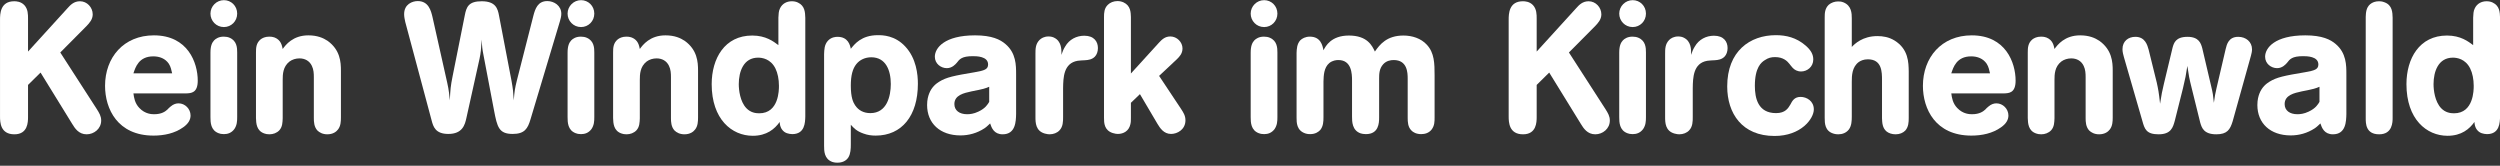
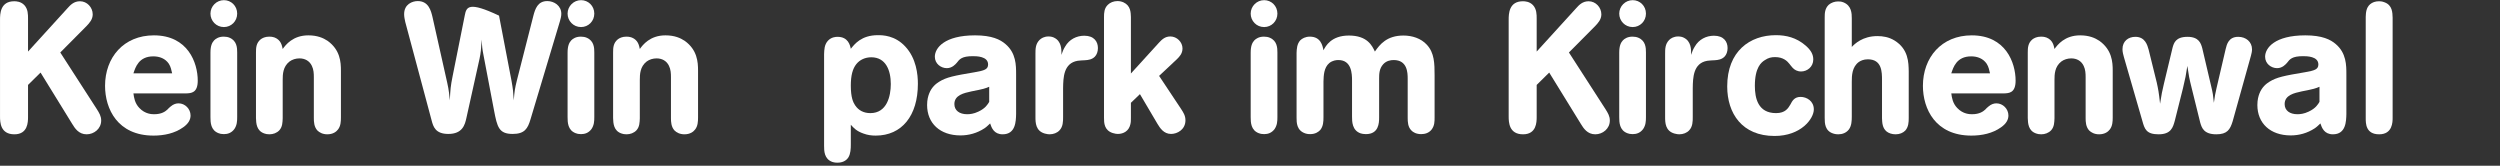
<svg xmlns="http://www.w3.org/2000/svg" width="100%" height="100%" viewBox="0 0 709 47" version="1.1" xml:space="preserve" style="fill-rule:evenodd;clip-rule:evenodd;stroke-linejoin:round;stroke-miterlimit:2;">
  <rect x="0" y="0" width="709" height="47" fill="#333333" stroke="none" />
  <g transform="matrix(1,0,0,1,-37.88,-23.352)">
    <g transform="matrix(1.005,0,0,1.005,9.207,-211.203)">
      <g transform="matrix(52,0,0,52,25.572,270.924)">
        <path d="M0.209,-0.619C0.209,-0.644 0.209,-0.672 0.189,-0.694C0.17,-0.714 0.145,-0.715 0.134,-0.715C0.058,-0.715 0.057,-0.646 0.057,-0.614L0.057,-0.09C0.057,-0.058 0.059,0.007 0.135,0.007C0.208,0.007 0.209,-0.059 0.209,-0.087L0.209,-0.261L0.277,-0.328L0.449,-0.049C0.463,-0.026 0.484,0.007 0.527,0.007C0.567,0.007 0.606,-0.023 0.606,-0.068C0.606,-0.092 0.595,-0.109 0.584,-0.127L0.384,-0.437L0.527,-0.581C0.542,-0.597 0.56,-0.616 0.56,-0.644C0.56,-0.682 0.529,-0.715 0.491,-0.715C0.458,-0.715 0.439,-0.695 0.423,-0.677L0.209,-0.442L0.209,-0.619Z" style="fill:white;fill-rule:nonzero;" />
      </g>
      <g transform="matrix(52,0,0,52,56.98,270.924)">
        <path d="M0.463,-0.215C0.49,-0.216 0.526,-0.217 0.526,-0.284C0.526,-0.382 0.472,-0.53 0.288,-0.53C0.124,-0.53 0.023,-0.41 0.023,-0.256C0.023,-0.131 0.091,0.014 0.286,0.014C0.343,0.014 0.401,0.002 0.447,-0.031C0.477,-0.052 0.487,-0.074 0.487,-0.095C0.487,-0.131 0.457,-0.161 0.422,-0.161C0.409,-0.161 0.394,-0.157 0.379,-0.144C0.372,-0.139 0.367,-0.133 0.361,-0.127C0.35,-0.117 0.33,-0.102 0.29,-0.102C0.278,-0.102 0.241,-0.102 0.209,-0.136C0.185,-0.161 0.18,-0.191 0.177,-0.215L0.463,-0.215ZM0.177,-0.324C0.188,-0.357 0.206,-0.416 0.285,-0.416C0.319,-0.416 0.35,-0.404 0.369,-0.376C0.38,-0.359 0.383,-0.341 0.387,-0.324L0.177,-0.324Z" style="fill:white;fill-rule:nonzero;" />
      </g>
      <g transform="matrix(52,0,0,52,85.164,270.924)">
        <path d="M0.053,-0.086C0.053,-0.058 0.054,-0.015 0.097,0.001C0.104,0.004 0.113,0.006 0.126,0.006C0.146,0.006 0.167,-0 0.183,-0.022C0.197,-0.043 0.198,-0.064 0.198,-0.087L0.198,-0.437C0.198,-0.461 0.197,-0.5 0.157,-0.517C0.148,-0.521 0.137,-0.523 0.125,-0.523C0.098,-0.523 0.082,-0.512 0.073,-0.503C0.062,-0.491 0.053,-0.474 0.053,-0.436L0.053,-0.086ZM0.126,-0.575C0.166,-0.575 0.198,-0.607 0.198,-0.648C0.198,-0.69 0.165,-0.721 0.126,-0.721C0.086,-0.721 0.053,-0.688 0.053,-0.648C0.053,-0.609 0.084,-0.575 0.126,-0.575Z" style="fill:white;fill-rule:nonzero;" />
      </g>
      <g transform="matrix(52,0,0,52,98.164,270.924)">
        <path d="M0.511,-0.339C0.511,-0.385 0.507,-0.451 0.439,-0.5C0.415,-0.516 0.383,-0.53 0.334,-0.53C0.25,-0.53 0.211,-0.478 0.195,-0.456C0.191,-0.475 0.186,-0.504 0.152,-0.518C0.138,-0.523 0.127,-0.523 0.122,-0.523C0.099,-0.523 0.084,-0.515 0.075,-0.508C0.051,-0.488 0.05,-0.462 0.05,-0.437L0.05,-0.081C0.051,-0.054 0.052,-0.011 0.097,0.003C0.102,0.005 0.111,0.007 0.123,0.007C0.143,0.007 0.163,-0 0.177,-0.015C0.194,-0.034 0.194,-0.058 0.195,-0.08L0.195,-0.288C0.195,-0.318 0.196,-0.36 0.232,-0.388C0.247,-0.399 0.266,-0.405 0.286,-0.405C0.315,-0.405 0.34,-0.392 0.353,-0.365C0.363,-0.345 0.364,-0.323 0.364,-0.303L0.364,-0.081C0.364,-0.061 0.365,-0.034 0.383,-0.014C0.394,-0.003 0.412,0.007 0.437,0.007C0.468,0.007 0.486,-0.007 0.495,-0.019C0.51,-0.038 0.511,-0.063 0.511,-0.085L0.511,-0.339Z" style="fill:white;fill-rule:nonzero;" />
      </g>
      <g transform="matrix(52,0,0,52,142.572,270.924)">
-         <path d="M0.154,-0.629C0.146,-0.663 0.133,-0.716 0.074,-0.716C0.044,-0.716 0,-0.699 0,-0.645C0,-0.631 0.003,-0.617 0.006,-0.603L0.149,-0.069C0.158,-0.034 0.17,0.005 0.24,0.005C0.317,0.005 0.33,-0.045 0.338,-0.082L0.409,-0.402C0.416,-0.434 0.418,-0.459 0.421,-0.507C0.423,-0.466 0.424,-0.457 0.431,-0.421L0.488,-0.122C0.505,-0.033 0.514,0.005 0.589,0.005C0.654,0.005 0.671,-0.024 0.686,-0.075L0.845,-0.605C0.849,-0.619 0.853,-0.633 0.853,-0.647C0.853,-0.691 0.814,-0.716 0.777,-0.716C0.725,-0.716 0.711,-0.674 0.701,-0.635L0.612,-0.286C0.601,-0.241 0.599,-0.229 0.595,-0.177C0.592,-0.226 0.591,-0.236 0.583,-0.282L0.515,-0.637C0.508,-0.675 0.497,-0.715 0.421,-0.715C0.35,-0.715 0.338,-0.685 0.329,-0.638L0.263,-0.308C0.252,-0.253 0.251,-0.238 0.248,-0.177C0.246,-0.198 0.243,-0.234 0.234,-0.272L0.154,-0.629Z" style="fill:white;fill-rule:nonzero;" />
+         <path d="M0.154,-0.629C0.146,-0.663 0.133,-0.716 0.074,-0.716C0.044,-0.716 0,-0.699 0,-0.645C0,-0.631 0.003,-0.617 0.006,-0.603L0.149,-0.069C0.158,-0.034 0.17,0.005 0.24,0.005C0.317,0.005 0.33,-0.045 0.338,-0.082L0.409,-0.402C0.416,-0.434 0.418,-0.459 0.421,-0.507C0.423,-0.466 0.424,-0.457 0.431,-0.421L0.488,-0.122C0.505,-0.033 0.514,0.005 0.589,0.005C0.654,0.005 0.671,-0.024 0.686,-0.075L0.845,-0.605C0.849,-0.619 0.853,-0.633 0.853,-0.647C0.853,-0.691 0.814,-0.716 0.777,-0.716C0.725,-0.716 0.711,-0.674 0.701,-0.635L0.612,-0.286C0.601,-0.241 0.599,-0.229 0.595,-0.177C0.592,-0.226 0.591,-0.236 0.583,-0.282L0.515,-0.637C0.35,-0.715 0.338,-0.685 0.329,-0.638L0.263,-0.308C0.252,-0.253 0.251,-0.238 0.248,-0.177C0.246,-0.198 0.243,-0.234 0.234,-0.272L0.154,-0.629Z" style="fill:white;fill-rule:nonzero;" />
      </g>
      <g transform="matrix(52,0,0,52,185.94,270.924)">
        <path d="M0.053,-0.086C0.053,-0.058 0.054,-0.015 0.097,0.001C0.104,0.004 0.113,0.006 0.126,0.006C0.146,0.006 0.167,-0 0.183,-0.022C0.197,-0.043 0.198,-0.064 0.198,-0.087L0.198,-0.437C0.198,-0.461 0.197,-0.5 0.157,-0.517C0.148,-0.521 0.137,-0.523 0.125,-0.523C0.098,-0.523 0.082,-0.512 0.073,-0.503C0.062,-0.491 0.053,-0.474 0.053,-0.436L0.053,-0.086ZM0.126,-0.575C0.166,-0.575 0.198,-0.607 0.198,-0.648C0.198,-0.69 0.165,-0.721 0.126,-0.721C0.086,-0.721 0.053,-0.688 0.053,-0.648C0.053,-0.609 0.084,-0.575 0.126,-0.575Z" style="fill:white;fill-rule:nonzero;" />
      </g>
      <g transform="matrix(52,0,0,52,198.94,270.924)">
        <path d="M0.511,-0.339C0.511,-0.385 0.507,-0.451 0.439,-0.5C0.415,-0.516 0.383,-0.53 0.334,-0.53C0.25,-0.53 0.211,-0.478 0.195,-0.456C0.191,-0.475 0.186,-0.504 0.152,-0.518C0.138,-0.523 0.127,-0.523 0.122,-0.523C0.099,-0.523 0.084,-0.515 0.075,-0.508C0.051,-0.488 0.05,-0.462 0.05,-0.437L0.05,-0.081C0.051,-0.054 0.052,-0.011 0.097,0.003C0.102,0.005 0.111,0.007 0.123,0.007C0.143,0.007 0.163,-0 0.177,-0.015C0.194,-0.034 0.194,-0.058 0.195,-0.08L0.195,-0.288C0.195,-0.318 0.196,-0.36 0.232,-0.388C0.247,-0.399 0.266,-0.405 0.286,-0.405C0.315,-0.405 0.34,-0.392 0.353,-0.365C0.363,-0.345 0.364,-0.323 0.364,-0.303L0.364,-0.081C0.364,-0.061 0.365,-0.034 0.383,-0.014C0.394,-0.003 0.412,0.007 0.437,0.007C0.468,0.007 0.486,-0.007 0.495,-0.019C0.51,-0.038 0.511,-0.063 0.511,-0.085L0.511,-0.339Z" style="fill:white;fill-rule:nonzero;" />
      </g>
      <g transform="matrix(52,0,0,52,228.164,270.924)">
-         <path d="M0.385,-0.477C0.358,-0.497 0.317,-0.529 0.243,-0.529C0.093,-0.529 0.023,-0.404 0.023,-0.265C0.023,-0.075 0.132,0.015 0.246,0.015C0.322,0.015 0.365,-0.022 0.392,-0.06C0.393,-0.047 0.394,-0.032 0.407,-0.016C0.421,0.001 0.44,0.005 0.46,0.006C0.529,0.006 0.53,-0.057 0.531,-0.089L0.531,-0.625C0.53,-0.655 0.529,-0.69 0.491,-0.708C0.481,-0.713 0.469,-0.715 0.458,-0.715C0.43,-0.715 0.406,-0.702 0.394,-0.677C0.386,-0.662 0.386,-0.644 0.385,-0.626L0.385,-0.477ZM0.275,-0.409C0.296,-0.409 0.343,-0.403 0.369,-0.35C0.381,-0.326 0.388,-0.292 0.388,-0.256C0.388,-0.234 0.388,-0.107 0.281,-0.107C0.261,-0.107 0.234,-0.111 0.211,-0.135C0.177,-0.171 0.17,-0.233 0.17,-0.265C0.17,-0.334 0.196,-0.409 0.275,-0.409Z" style="fill:white;fill-rule:nonzero;" />
-       </g>
+         </g>
      <g transform="matrix(52,0,0,52,258.48,270.924)">
        <path d="M0.05,0.07C0.05,0.096 0.05,0.141 0.095,0.157C0.108,0.161 0.118,0.161 0.123,0.161C0.161,0.161 0.177,0.14 0.182,0.132C0.194,0.112 0.195,0.085 0.195,0.062L0.195,-0.045C0.21,-0.028 0.226,-0.01 0.264,0.003C0.286,0.011 0.306,0.014 0.33,0.014C0.472,0.014 0.559,-0.094 0.559,-0.267C0.559,-0.317 0.551,-0.405 0.49,-0.47C0.434,-0.53 0.368,-0.531 0.342,-0.531C0.252,-0.531 0.215,-0.482 0.195,-0.457C0.191,-0.476 0.181,-0.522 0.123,-0.522C0.111,-0.522 0.089,-0.52 0.071,-0.501C0.051,-0.479 0.051,-0.452 0.05,-0.428L0.05,0.07ZM0.306,-0.411C0.385,-0.411 0.412,-0.34 0.412,-0.266C0.412,-0.2 0.391,-0.108 0.301,-0.108C0.266,-0.108 0.237,-0.122 0.218,-0.151C0.208,-0.166 0.195,-0.192 0.195,-0.257C0.195,-0.313 0.205,-0.349 0.225,-0.374C0.244,-0.398 0.274,-0.411 0.306,-0.411Z" style="fill:white;fill-rule:nonzero;" />
      </g>
      <g transform="matrix(52,0,0,52,288.796,270.924)">
        <path d="M0.509,-0.318C0.509,-0.368 0.509,-0.434 0.451,-0.483C0.423,-0.507 0.378,-0.53 0.286,-0.53C0.121,-0.53 0.068,-0.462 0.068,-0.414C0.068,-0.376 0.101,-0.352 0.133,-0.352C0.162,-0.352 0.18,-0.373 0.187,-0.381C0.202,-0.401 0.215,-0.417 0.274,-0.417C0.293,-0.417 0.357,-0.417 0.357,-0.372C0.357,-0.345 0.336,-0.339 0.285,-0.33C0.172,-0.311 0.131,-0.303 0.091,-0.278C0.075,-0.268 0.051,-0.25 0.037,-0.214C0.032,-0.201 0.026,-0.181 0.026,-0.152C0.026,-0.053 0.096,0.013 0.207,0.013C0.252,0.013 0.297,0.001 0.338,-0.026C0.351,-0.035 0.357,-0.042 0.368,-0.052C0.376,-0.028 0.389,0.007 0.436,0.007C0.507,0.007 0.508,-0.064 0.509,-0.103L0.509,-0.318ZM0.363,-0.169C0.355,-0.156 0.343,-0.134 0.304,-0.116C0.279,-0.104 0.258,-0.102 0.243,-0.102C0.202,-0.102 0.174,-0.122 0.174,-0.157C0.174,-0.206 0.226,-0.217 0.267,-0.226C0.334,-0.239 0.342,-0.242 0.363,-0.251L0.363,-0.169Z" style="fill:white;fill-rule:nonzero;" />
      </g>
      <g transform="matrix(52,0,0,52,318.02,270.924)">
        <path d="M0.052,-0.087C0.052,-0.056 0.053,-0.011 0.103,0.003C0.114,0.006 0.123,0.007 0.129,0.007C0.15,0.007 0.17,-0.001 0.182,-0.014C0.202,-0.034 0.202,-0.064 0.202,-0.087L0.202,-0.244C0.203,-0.3 0.204,-0.379 0.281,-0.392C0.294,-0.394 0.307,-0.394 0.321,-0.395C0.339,-0.396 0.359,-0.399 0.374,-0.414C0.385,-0.425 0.391,-0.442 0.391,-0.461C0.391,-0.495 0.371,-0.528 0.317,-0.528C0.275,-0.528 0.235,-0.508 0.213,-0.469C0.204,-0.455 0.198,-0.44 0.193,-0.424L0.193,-0.436C0.193,-0.453 0.193,-0.498 0.154,-0.517C0.147,-0.521 0.136,-0.524 0.123,-0.524C0.099,-0.524 0.083,-0.514 0.074,-0.505C0.052,-0.483 0.052,-0.455 0.052,-0.431L0.052,-0.087Z" style="fill:white;fill-rule:nonzero;" />
      </g>
      <g transform="matrix(52,0,0,52,337.52,270.924)">
        <path d="M0.195,-0.63C0.194,-0.654 0.194,-0.691 0.155,-0.709C0.146,-0.713 0.135,-0.716 0.122,-0.716C0.101,-0.716 0.082,-0.708 0.07,-0.696C0.05,-0.677 0.049,-0.652 0.049,-0.629L0.049,-0.082C0.049,-0.055 0.05,-0.015 0.096,-0C0.108,0.004 0.118,0.005 0.124,0.005C0.155,0.005 0.184,-0.011 0.192,-0.047C0.195,-0.058 0.195,-0.069 0.195,-0.082L0.195,-0.164L0.244,-0.211L0.339,-0.05C0.353,-0.027 0.373,0.005 0.413,0.005C0.447,0.005 0.491,-0.019 0.491,-0.069C0.491,-0.094 0.48,-0.111 0.467,-0.131L0.348,-0.31L0.444,-0.4C0.457,-0.413 0.475,-0.43 0.475,-0.459C0.475,-0.493 0.445,-0.524 0.409,-0.524C0.38,-0.524 0.363,-0.507 0.348,-0.491L0.195,-0.323L0.195,-0.63Z" style="fill:white;fill-rule:nonzero;" />
      </g>
      <g transform="matrix(52,0,0,52,378.704,270.924)">
        <path d="M0.053,-0.086C0.053,-0.058 0.054,-0.015 0.097,0.001C0.104,0.004 0.113,0.006 0.126,0.006C0.146,0.006 0.167,-0 0.183,-0.022C0.197,-0.043 0.198,-0.064 0.198,-0.087L0.198,-0.437C0.198,-0.461 0.197,-0.5 0.157,-0.517C0.148,-0.521 0.137,-0.523 0.125,-0.523C0.098,-0.523 0.082,-0.512 0.073,-0.503C0.062,-0.491 0.053,-0.474 0.053,-0.436L0.053,-0.086ZM0.126,-0.575C0.166,-0.575 0.198,-0.607 0.198,-0.648C0.198,-0.69 0.165,-0.721 0.126,-0.721C0.086,-0.721 0.053,-0.688 0.053,-0.648C0.053,-0.609 0.084,-0.575 0.126,-0.575Z" style="fill:white;fill-rule:nonzero;" />
      </g>
      <g transform="matrix(52,0,0,52,391.704,270.924)">
        <path d="M0.052,-0.083C0.052,-0.057 0.052,-0.014 0.099,0.002C0.111,0.006 0.121,0.006 0.126,0.006C0.155,0.006 0.172,-0.007 0.181,-0.017C0.197,-0.037 0.198,-0.063 0.198,-0.085L0.198,-0.279C0.199,-0.312 0.2,-0.355 0.23,-0.38C0.248,-0.394 0.267,-0.396 0.279,-0.396C0.351,-0.396 0.353,-0.321 0.353,-0.285L0.353,-0.089C0.353,-0.063 0.353,-0.014 0.4,0.002C0.407,0.004 0.416,0.006 0.428,0.006C0.498,0.006 0.5,-0.054 0.5,-0.084L0.5,-0.296C0.5,-0.321 0.501,-0.35 0.522,-0.373C0.539,-0.392 0.562,-0.396 0.579,-0.396C0.653,-0.396 0.655,-0.328 0.655,-0.295L0.655,-0.083C0.655,-0.06 0.656,-0.033 0.675,-0.014C0.684,-0.004 0.702,0.006 0.728,0.006C0.749,0.006 0.77,-0 0.785,-0.019C0.801,-0.04 0.801,-0.063 0.801,-0.085L0.801,-0.312C0.801,-0.378 0.8,-0.435 0.759,-0.479C0.727,-0.514 0.679,-0.529 0.632,-0.529C0.542,-0.529 0.504,-0.481 0.477,-0.442C0.462,-0.474 0.436,-0.529 0.336,-0.529C0.24,-0.529 0.21,-0.472 0.198,-0.449C0.193,-0.475 0.183,-0.523 0.124,-0.523C0.1,-0.523 0.082,-0.513 0.072,-0.503C0.054,-0.483 0.053,-0.457 0.052,-0.435L0.052,-0.083Z" style="fill:white;fill-rule:nonzero;" />
      </g>
      <g transform="matrix(52,0,0,52,451.296,270.924)">
        <path d="M0.209,-0.619C0.209,-0.644 0.209,-0.672 0.189,-0.694C0.17,-0.714 0.145,-0.715 0.134,-0.715C0.058,-0.715 0.057,-0.646 0.057,-0.614L0.057,-0.09C0.057,-0.058 0.059,0.007 0.135,0.007C0.208,0.007 0.209,-0.059 0.209,-0.087L0.209,-0.261L0.277,-0.328L0.449,-0.049C0.463,-0.026 0.484,0.007 0.527,0.007C0.567,0.007 0.606,-0.023 0.606,-0.068C0.606,-0.092 0.595,-0.109 0.584,-0.127L0.384,-0.437L0.527,-0.581C0.542,-0.597 0.56,-0.616 0.56,-0.644C0.56,-0.682 0.529,-0.715 0.491,-0.715C0.458,-0.715 0.439,-0.695 0.423,-0.677L0.209,-0.442L0.209,-0.619Z" style="fill:white;fill-rule:nonzero;" />
      </g>
      <g transform="matrix(52,0,0,52,482.704,270.924)">
        <path d="M0.053,-0.086C0.053,-0.058 0.054,-0.015 0.097,0.001C0.104,0.004 0.113,0.006 0.126,0.006C0.146,0.006 0.167,-0 0.183,-0.022C0.197,-0.043 0.198,-0.064 0.198,-0.087L0.198,-0.437C0.198,-0.461 0.197,-0.5 0.157,-0.517C0.148,-0.521 0.137,-0.523 0.125,-0.523C0.098,-0.523 0.082,-0.512 0.073,-0.503C0.062,-0.491 0.053,-0.474 0.053,-0.436L0.053,-0.086ZM0.126,-0.575C0.166,-0.575 0.198,-0.607 0.198,-0.648C0.198,-0.69 0.165,-0.721 0.126,-0.721C0.086,-0.721 0.053,-0.688 0.053,-0.648C0.053,-0.609 0.084,-0.575 0.126,-0.575Z" style="fill:white;fill-rule:nonzero;" />
      </g>
      <g transform="matrix(52,0,0,52,495.704,270.924)">
        <path d="M0.052,-0.087C0.052,-0.056 0.053,-0.011 0.103,0.003C0.114,0.006 0.123,0.007 0.129,0.007C0.15,0.007 0.17,-0.001 0.182,-0.014C0.202,-0.034 0.202,-0.064 0.202,-0.087L0.202,-0.244C0.203,-0.3 0.204,-0.379 0.281,-0.392C0.294,-0.394 0.307,-0.394 0.321,-0.395C0.339,-0.396 0.359,-0.399 0.374,-0.414C0.385,-0.425 0.391,-0.442 0.391,-0.461C0.391,-0.495 0.371,-0.528 0.317,-0.528C0.275,-0.528 0.235,-0.508 0.213,-0.469C0.204,-0.455 0.198,-0.44 0.193,-0.424L0.193,-0.436C0.193,-0.453 0.193,-0.498 0.154,-0.517C0.147,-0.521 0.136,-0.524 0.123,-0.524C0.099,-0.524 0.083,-0.514 0.074,-0.505C0.052,-0.483 0.052,-0.455 0.052,-0.431L0.052,-0.087Z" style="fill:white;fill-rule:nonzero;" />
      </g>
      <g transform="matrix(52,0,0,52,514.736,270.924)">
        <path d="M0.288,-0.108C0.19,-0.108 0.173,-0.189 0.173,-0.256C0.173,-0.356 0.208,-0.384 0.228,-0.396C0.246,-0.408 0.262,-0.412 0.283,-0.412C0.327,-0.412 0.349,-0.39 0.36,-0.376C0.366,-0.369 0.371,-0.361 0.378,-0.354C0.388,-0.343 0.403,-0.334 0.424,-0.334C0.457,-0.334 0.49,-0.359 0.49,-0.399C0.49,-0.426 0.478,-0.449 0.448,-0.475C0.398,-0.518 0.343,-0.531 0.287,-0.531C0.146,-0.531 0.023,-0.444 0.023,-0.253C0.023,-0.106 0.104,0.016 0.28,0.016C0.424,0.016 0.493,-0.078 0.493,-0.128C0.493,-0.174 0.454,-0.196 0.421,-0.196C0.386,-0.196 0.375,-0.172 0.366,-0.155C0.354,-0.135 0.339,-0.108 0.288,-0.108Z" style="fill:white;fill-rule:nonzero;" />
      </g>
      <g transform="matrix(52,0,0,52,540.736,270.924)">
        <path d="M0.199,-0.622C0.199,-0.649 0.198,-0.691 0.154,-0.709C0.142,-0.714 0.132,-0.714 0.124,-0.714C0.107,-0.714 0.088,-0.708 0.074,-0.696C0.053,-0.676 0.052,-0.651 0.052,-0.627L0.052,-0.082C0.052,-0.053 0.053,-0.011 0.099,0.003C0.111,0.007 0.123,0.007 0.126,0.007C0.148,0.007 0.169,-0.001 0.183,-0.019C0.198,-0.039 0.199,-0.066 0.199,-0.089L0.199,-0.278C0.199,-0.311 0.2,-0.359 0.238,-0.386C0.247,-0.392 0.263,-0.4 0.286,-0.4C0.363,-0.4 0.363,-0.331 0.363,-0.286L0.363,-0.08C0.364,-0.056 0.365,-0.028 0.387,-0.009C0.399,0.001 0.417,0.007 0.437,0.007C0.459,0.007 0.477,-0.001 0.489,-0.013C0.507,-0.033 0.508,-0.059 0.508,-0.082L0.508,-0.335C0.507,-0.382 0.507,-0.455 0.431,-0.502C0.4,-0.521 0.368,-0.526 0.338,-0.526C0.257,-0.526 0.214,-0.483 0.199,-0.467L0.199,-0.622Z" style="fill:white;fill-rule:nonzero;" />
      </g>
      <g transform="matrix(52,0,0,52,569.96,270.924)">
        <path d="M0.463,-0.215C0.49,-0.216 0.526,-0.217 0.526,-0.284C0.526,-0.382 0.472,-0.53 0.288,-0.53C0.124,-0.53 0.023,-0.41 0.023,-0.256C0.023,-0.131 0.091,0.014 0.286,0.014C0.343,0.014 0.401,0.002 0.447,-0.031C0.477,-0.052 0.487,-0.074 0.487,-0.095C0.487,-0.131 0.457,-0.161 0.422,-0.161C0.409,-0.161 0.394,-0.157 0.379,-0.144C0.372,-0.139 0.367,-0.133 0.361,-0.127C0.35,-0.117 0.33,-0.102 0.29,-0.102C0.278,-0.102 0.241,-0.102 0.209,-0.136C0.185,-0.161 0.18,-0.191 0.177,-0.215L0.463,-0.215ZM0.177,-0.324C0.188,-0.357 0.206,-0.416 0.285,-0.416C0.319,-0.416 0.35,-0.404 0.369,-0.376C0.38,-0.359 0.383,-0.341 0.387,-0.324L0.177,-0.324Z" style="fill:white;fill-rule:nonzero;" />
      </g>
      <g transform="matrix(52,0,0,52,598.144,270.924)">
        <path d="M0.511,-0.339C0.511,-0.385 0.507,-0.451 0.439,-0.5C0.415,-0.516 0.383,-0.53 0.334,-0.53C0.25,-0.53 0.211,-0.478 0.195,-0.456C0.191,-0.475 0.186,-0.504 0.152,-0.518C0.138,-0.523 0.127,-0.523 0.122,-0.523C0.099,-0.523 0.084,-0.515 0.075,-0.508C0.051,-0.488 0.05,-0.462 0.05,-0.437L0.05,-0.081C0.051,-0.054 0.052,-0.011 0.097,0.003C0.102,0.005 0.111,0.007 0.123,0.007C0.143,0.007 0.163,-0 0.177,-0.015C0.194,-0.034 0.194,-0.058 0.195,-0.08L0.195,-0.288C0.195,-0.318 0.196,-0.36 0.232,-0.388C0.247,-0.399 0.266,-0.405 0.286,-0.405C0.315,-0.405 0.34,-0.392 0.353,-0.365C0.363,-0.345 0.364,-0.323 0.364,-0.303L0.364,-0.081C0.364,-0.061 0.365,-0.034 0.383,-0.014C0.394,-0.003 0.412,0.007 0.437,0.007C0.468,0.007 0.486,-0.007 0.495,-0.019C0.51,-0.038 0.511,-0.063 0.511,-0.085L0.511,-0.339Z" style="fill:white;fill-rule:nonzero;" />
      </g>
      <g transform="matrix(52,0,0,52,627.368,270.924)">
        <path d="M0.144,-0.452C0.137,-0.477 0.125,-0.522 0.072,-0.522C0.034,-0.522 0.002,-0.499 0.002,-0.455C0.002,-0.44 0.006,-0.425 0.01,-0.411L0.11,-0.065C0.122,-0.022 0.131,0.007 0.198,0.007C0.266,0.007 0.276,-0.031 0.286,-0.067L0.33,-0.242C0.344,-0.3 0.346,-0.312 0.354,-0.364C0.362,-0.31 0.364,-0.298 0.378,-0.242L0.424,-0.056C0.432,-0.03 0.442,0.007 0.511,0.007C0.57,0.007 0.586,-0.018 0.6,-0.064L0.699,-0.419C0.702,-0.431 0.705,-0.442 0.705,-0.454C0.705,-0.495 0.672,-0.522 0.63,-0.522C0.578,-0.522 0.568,-0.481 0.562,-0.456L0.512,-0.242C0.505,-0.211 0.503,-0.201 0.498,-0.164C0.494,-0.206 0.492,-0.217 0.484,-0.251L0.435,-0.46C0.428,-0.485 0.418,-0.522 0.355,-0.522C0.29,-0.522 0.281,-0.488 0.274,-0.464L0.227,-0.268C0.217,-0.224 0.214,-0.213 0.206,-0.159C0.199,-0.223 0.196,-0.237 0.188,-0.274L0.144,-0.452Z" style="fill:white;fill-rule:nonzero;" />
      </g>
      <g transform="matrix(52,0,0,52,664.184,270.924)">
        <path d="M0.509,-0.318C0.509,-0.368 0.509,-0.434 0.451,-0.483C0.423,-0.507 0.378,-0.53 0.286,-0.53C0.121,-0.53 0.068,-0.462 0.068,-0.414C0.068,-0.376 0.101,-0.352 0.133,-0.352C0.162,-0.352 0.18,-0.373 0.187,-0.381C0.202,-0.401 0.215,-0.417 0.274,-0.417C0.293,-0.417 0.357,-0.417 0.357,-0.372C0.357,-0.345 0.336,-0.339 0.285,-0.33C0.172,-0.311 0.131,-0.303 0.091,-0.278C0.075,-0.268 0.051,-0.25 0.037,-0.214C0.032,-0.201 0.026,-0.181 0.026,-0.152C0.026,-0.053 0.096,0.013 0.207,0.013C0.252,0.013 0.297,0.001 0.338,-0.026C0.351,-0.035 0.357,-0.042 0.368,-0.052C0.376,-0.028 0.389,0.007 0.436,0.007C0.507,0.007 0.508,-0.064 0.509,-0.103L0.509,-0.318ZM0.363,-0.169C0.355,-0.156 0.343,-0.134 0.304,-0.116C0.279,-0.104 0.258,-0.102 0.243,-0.102C0.202,-0.102 0.174,-0.122 0.174,-0.157C0.174,-0.206 0.226,-0.217 0.267,-0.226C0.334,-0.239 0.342,-0.242 0.363,-0.251L0.363,-0.169Z" style="fill:white;fill-rule:nonzero;" />
      </g>
      <g transform="matrix(52,0,0,52,693.408,270.924)">
        <path d="M0.198,-0.626C0.197,-0.653 0.197,-0.693 0.155,-0.709C0.141,-0.715 0.129,-0.715 0.124,-0.715C0.104,-0.715 0.088,-0.709 0.076,-0.699C0.054,-0.68 0.053,-0.653 0.052,-0.63L0.052,-0.081C0.052,-0.052 0.052,0.007 0.125,0.007C0.198,0.007 0.198,-0.061 0.198,-0.082L0.198,-0.626Z" style="fill:white;fill-rule:nonzero;" />
      </g>
      <g transform="matrix(52,0,0,52,706.408,270.924)">
-         <path d="M0.385,-0.477C0.358,-0.497 0.317,-0.529 0.243,-0.529C0.093,-0.529 0.023,-0.404 0.023,-0.265C0.023,-0.075 0.132,0.015 0.246,0.015C0.322,0.015 0.365,-0.022 0.392,-0.06C0.393,-0.047 0.394,-0.032 0.407,-0.016C0.421,0.001 0.44,0.005 0.46,0.006C0.529,0.006 0.53,-0.057 0.531,-0.089L0.531,-0.625C0.53,-0.655 0.529,-0.69 0.491,-0.708C0.481,-0.713 0.469,-0.715 0.458,-0.715C0.43,-0.715 0.406,-0.702 0.394,-0.677C0.386,-0.662 0.386,-0.644 0.385,-0.626L0.385,-0.477ZM0.275,-0.409C0.296,-0.409 0.343,-0.403 0.369,-0.35C0.381,-0.326 0.388,-0.292 0.388,-0.256C0.388,-0.234 0.388,-0.107 0.281,-0.107C0.261,-0.107 0.234,-0.111 0.211,-0.135C0.177,-0.171 0.17,-0.233 0.17,-0.265C0.17,-0.334 0.196,-0.409 0.275,-0.409Z" style="fill:white;fill-rule:nonzero;" />
-       </g>
+         </g>
    </g>
  </g>
</svg>